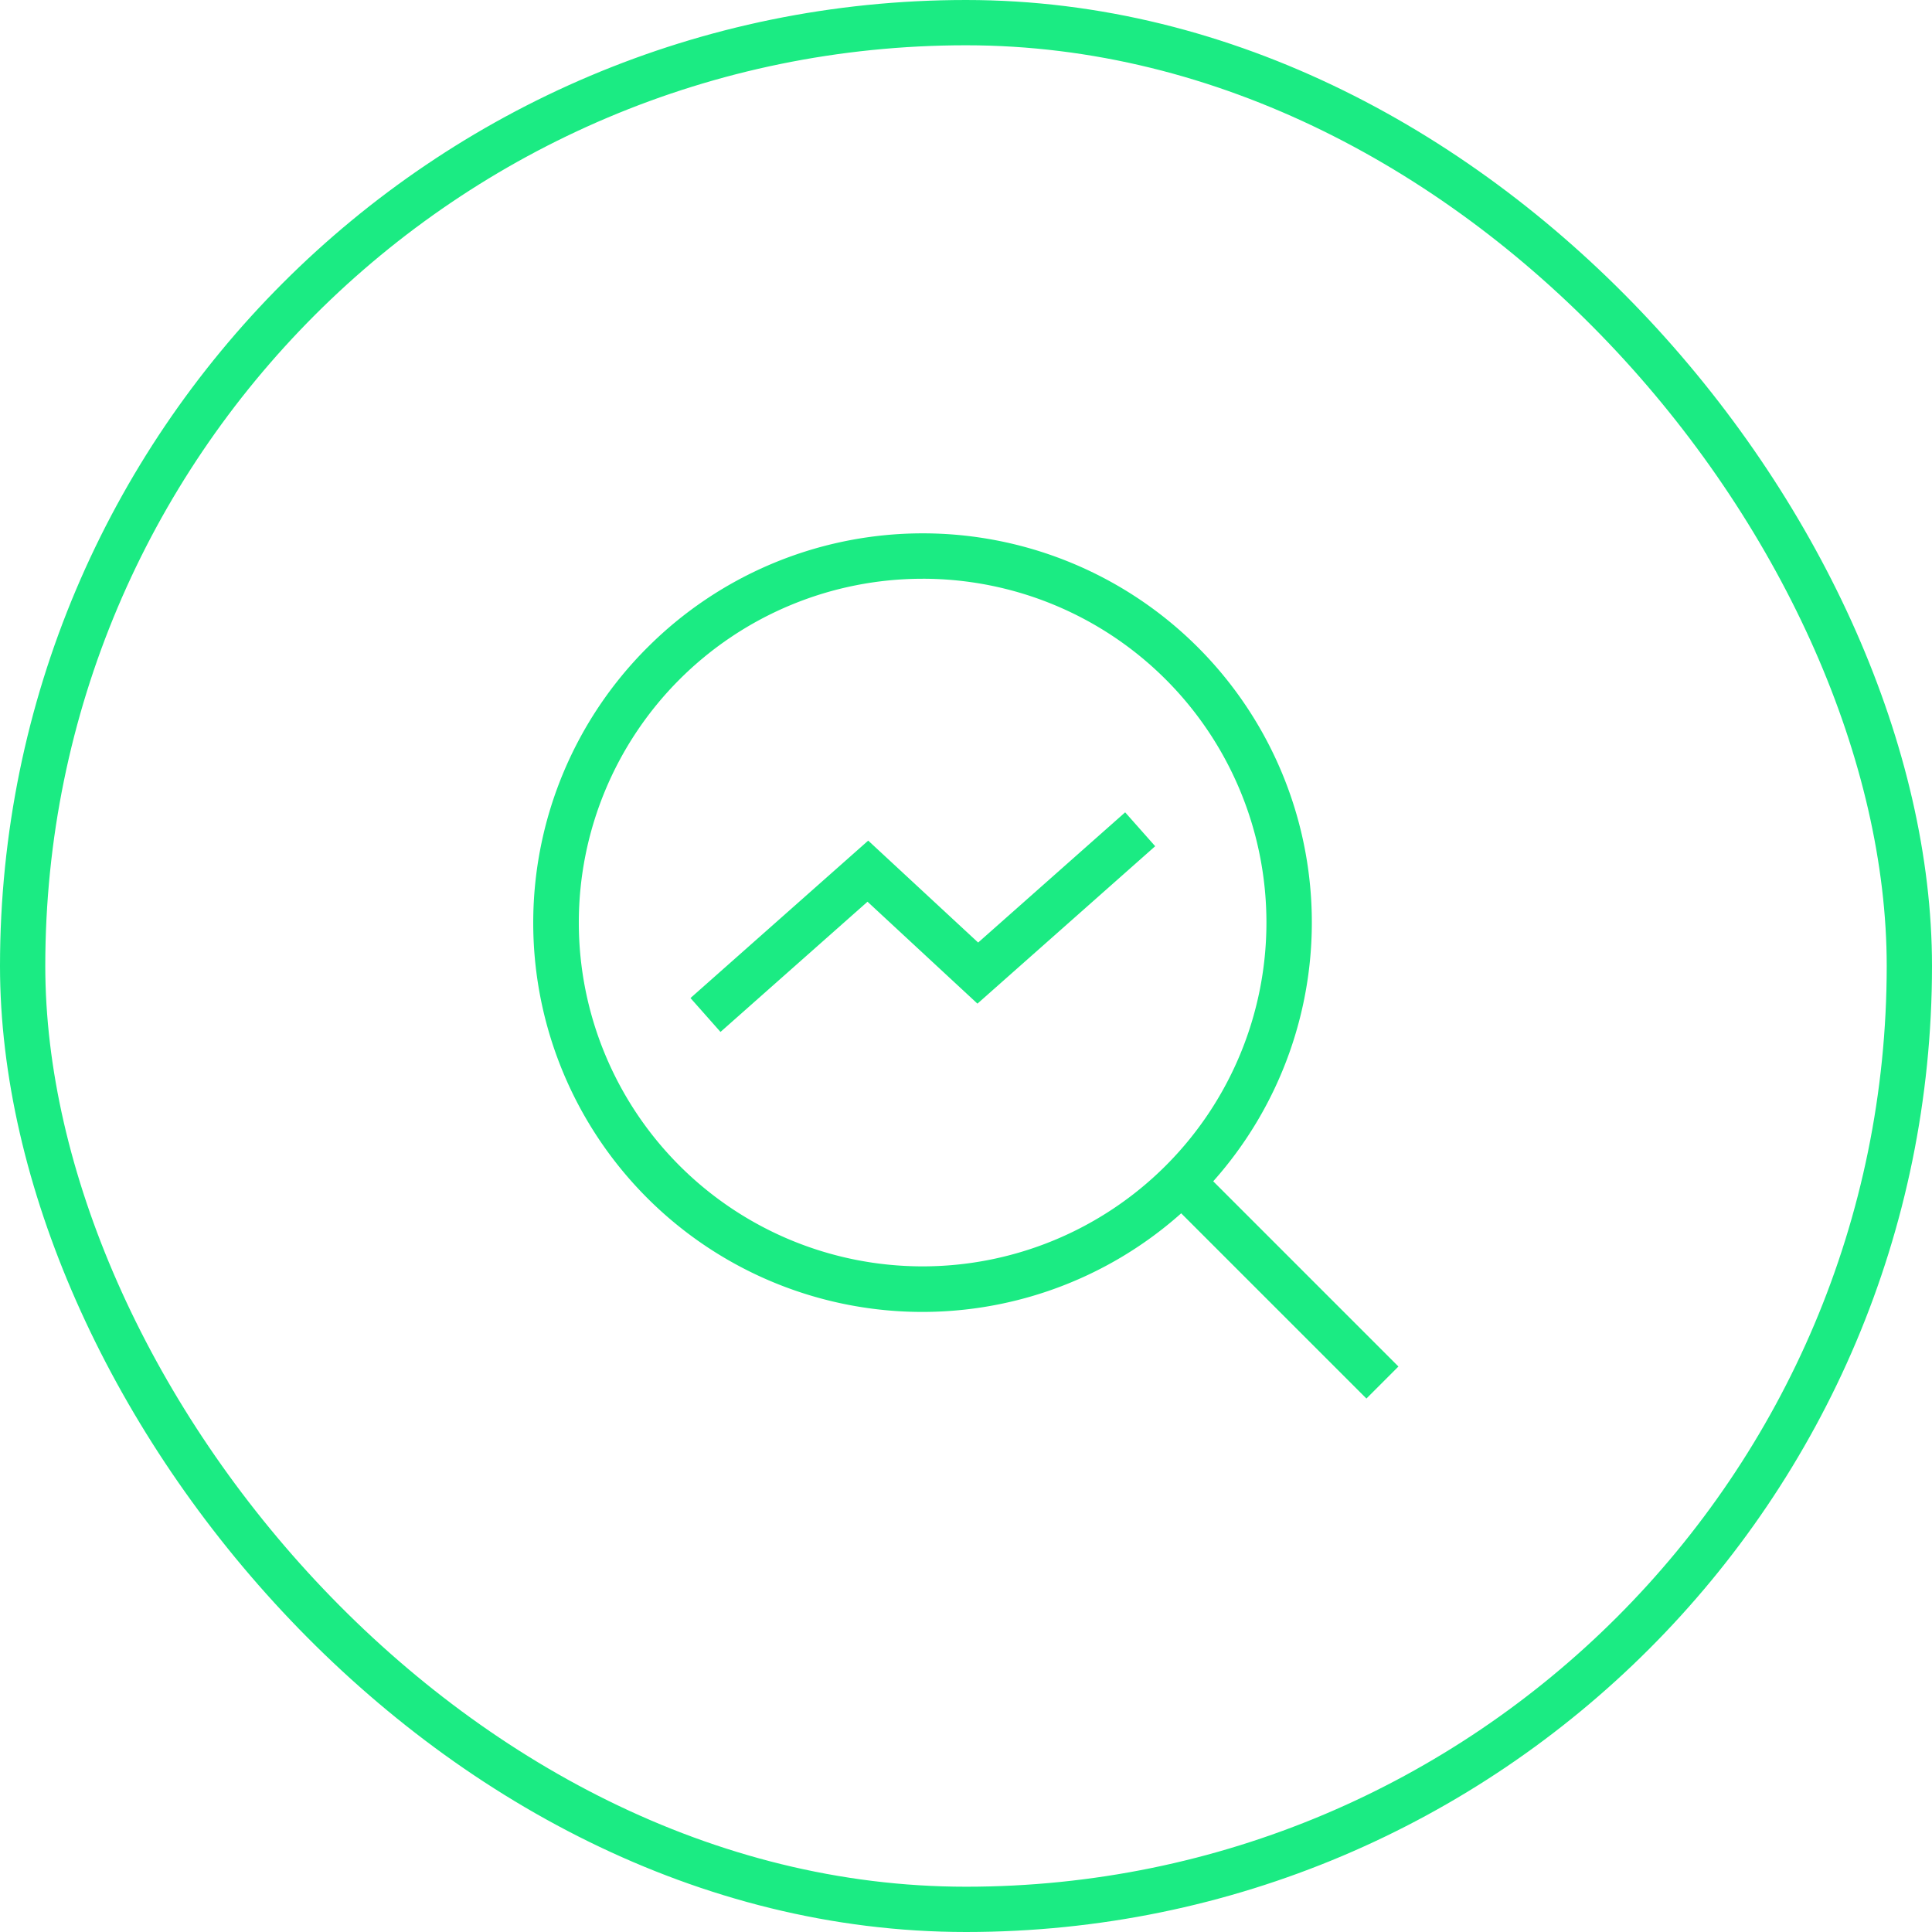
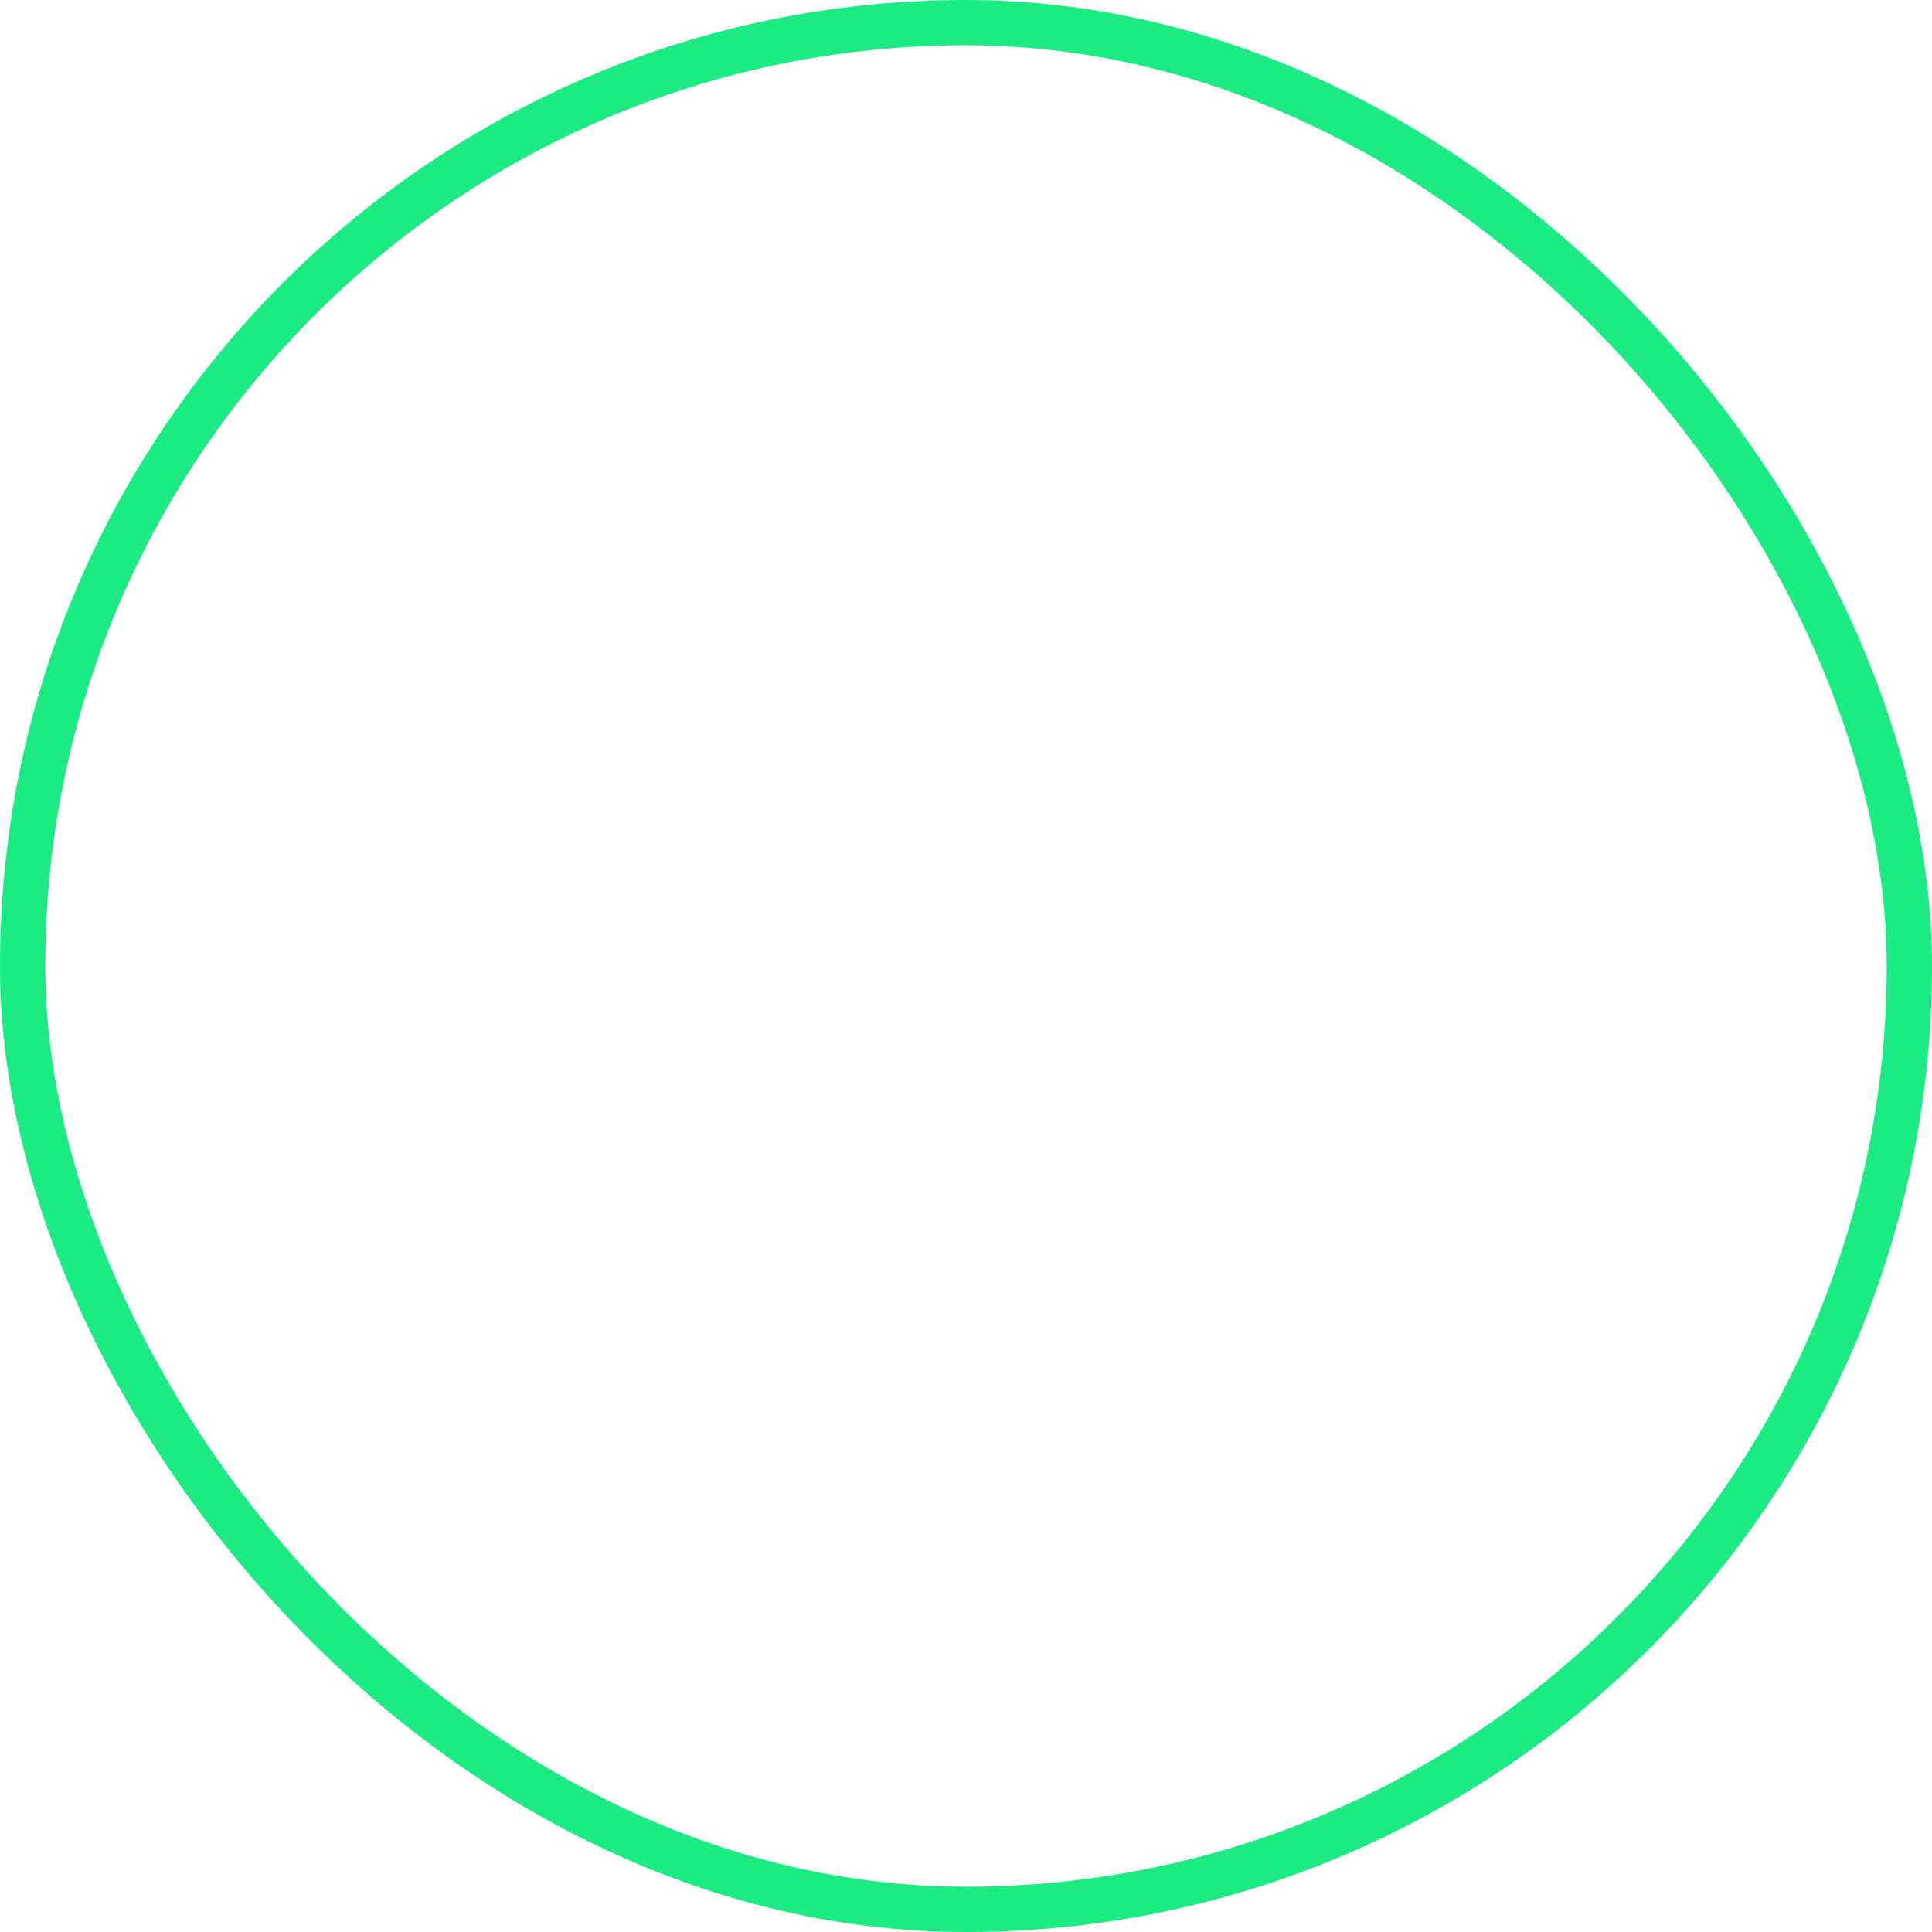
<svg xmlns="http://www.w3.org/2000/svg" fill="none" viewBox="0 0 128 128">
  <rect width="125" height="125" x="1.5" y="1.5" stroke="#00005C" stroke-width="3" rx="62.5" style="stroke: #1beb83;" />
-   <path fill="#00005C" fill-rule="evenodd" d="M42.898 42.894a25.778 25.778 0 0 1 37.481 35.37l12.27 12.271-2.12 2.122-12.272-12.272a25.778 25.778 0 0 1-35.359-37.492zm18.228-4.55a22.778 22.778 0 1 0 0 45.556 22.778 22.778 0 0 0 0-45.557zm3.679 24.102l9.74-8.627 1.989 2.245-11.775 10.43-7.284-6.753-9.74 8.627-1.989-2.245 11.775-10.43 7.284 6.753z" clip-rule="evenodd" style="fill: #1beb83;" />
</svg>